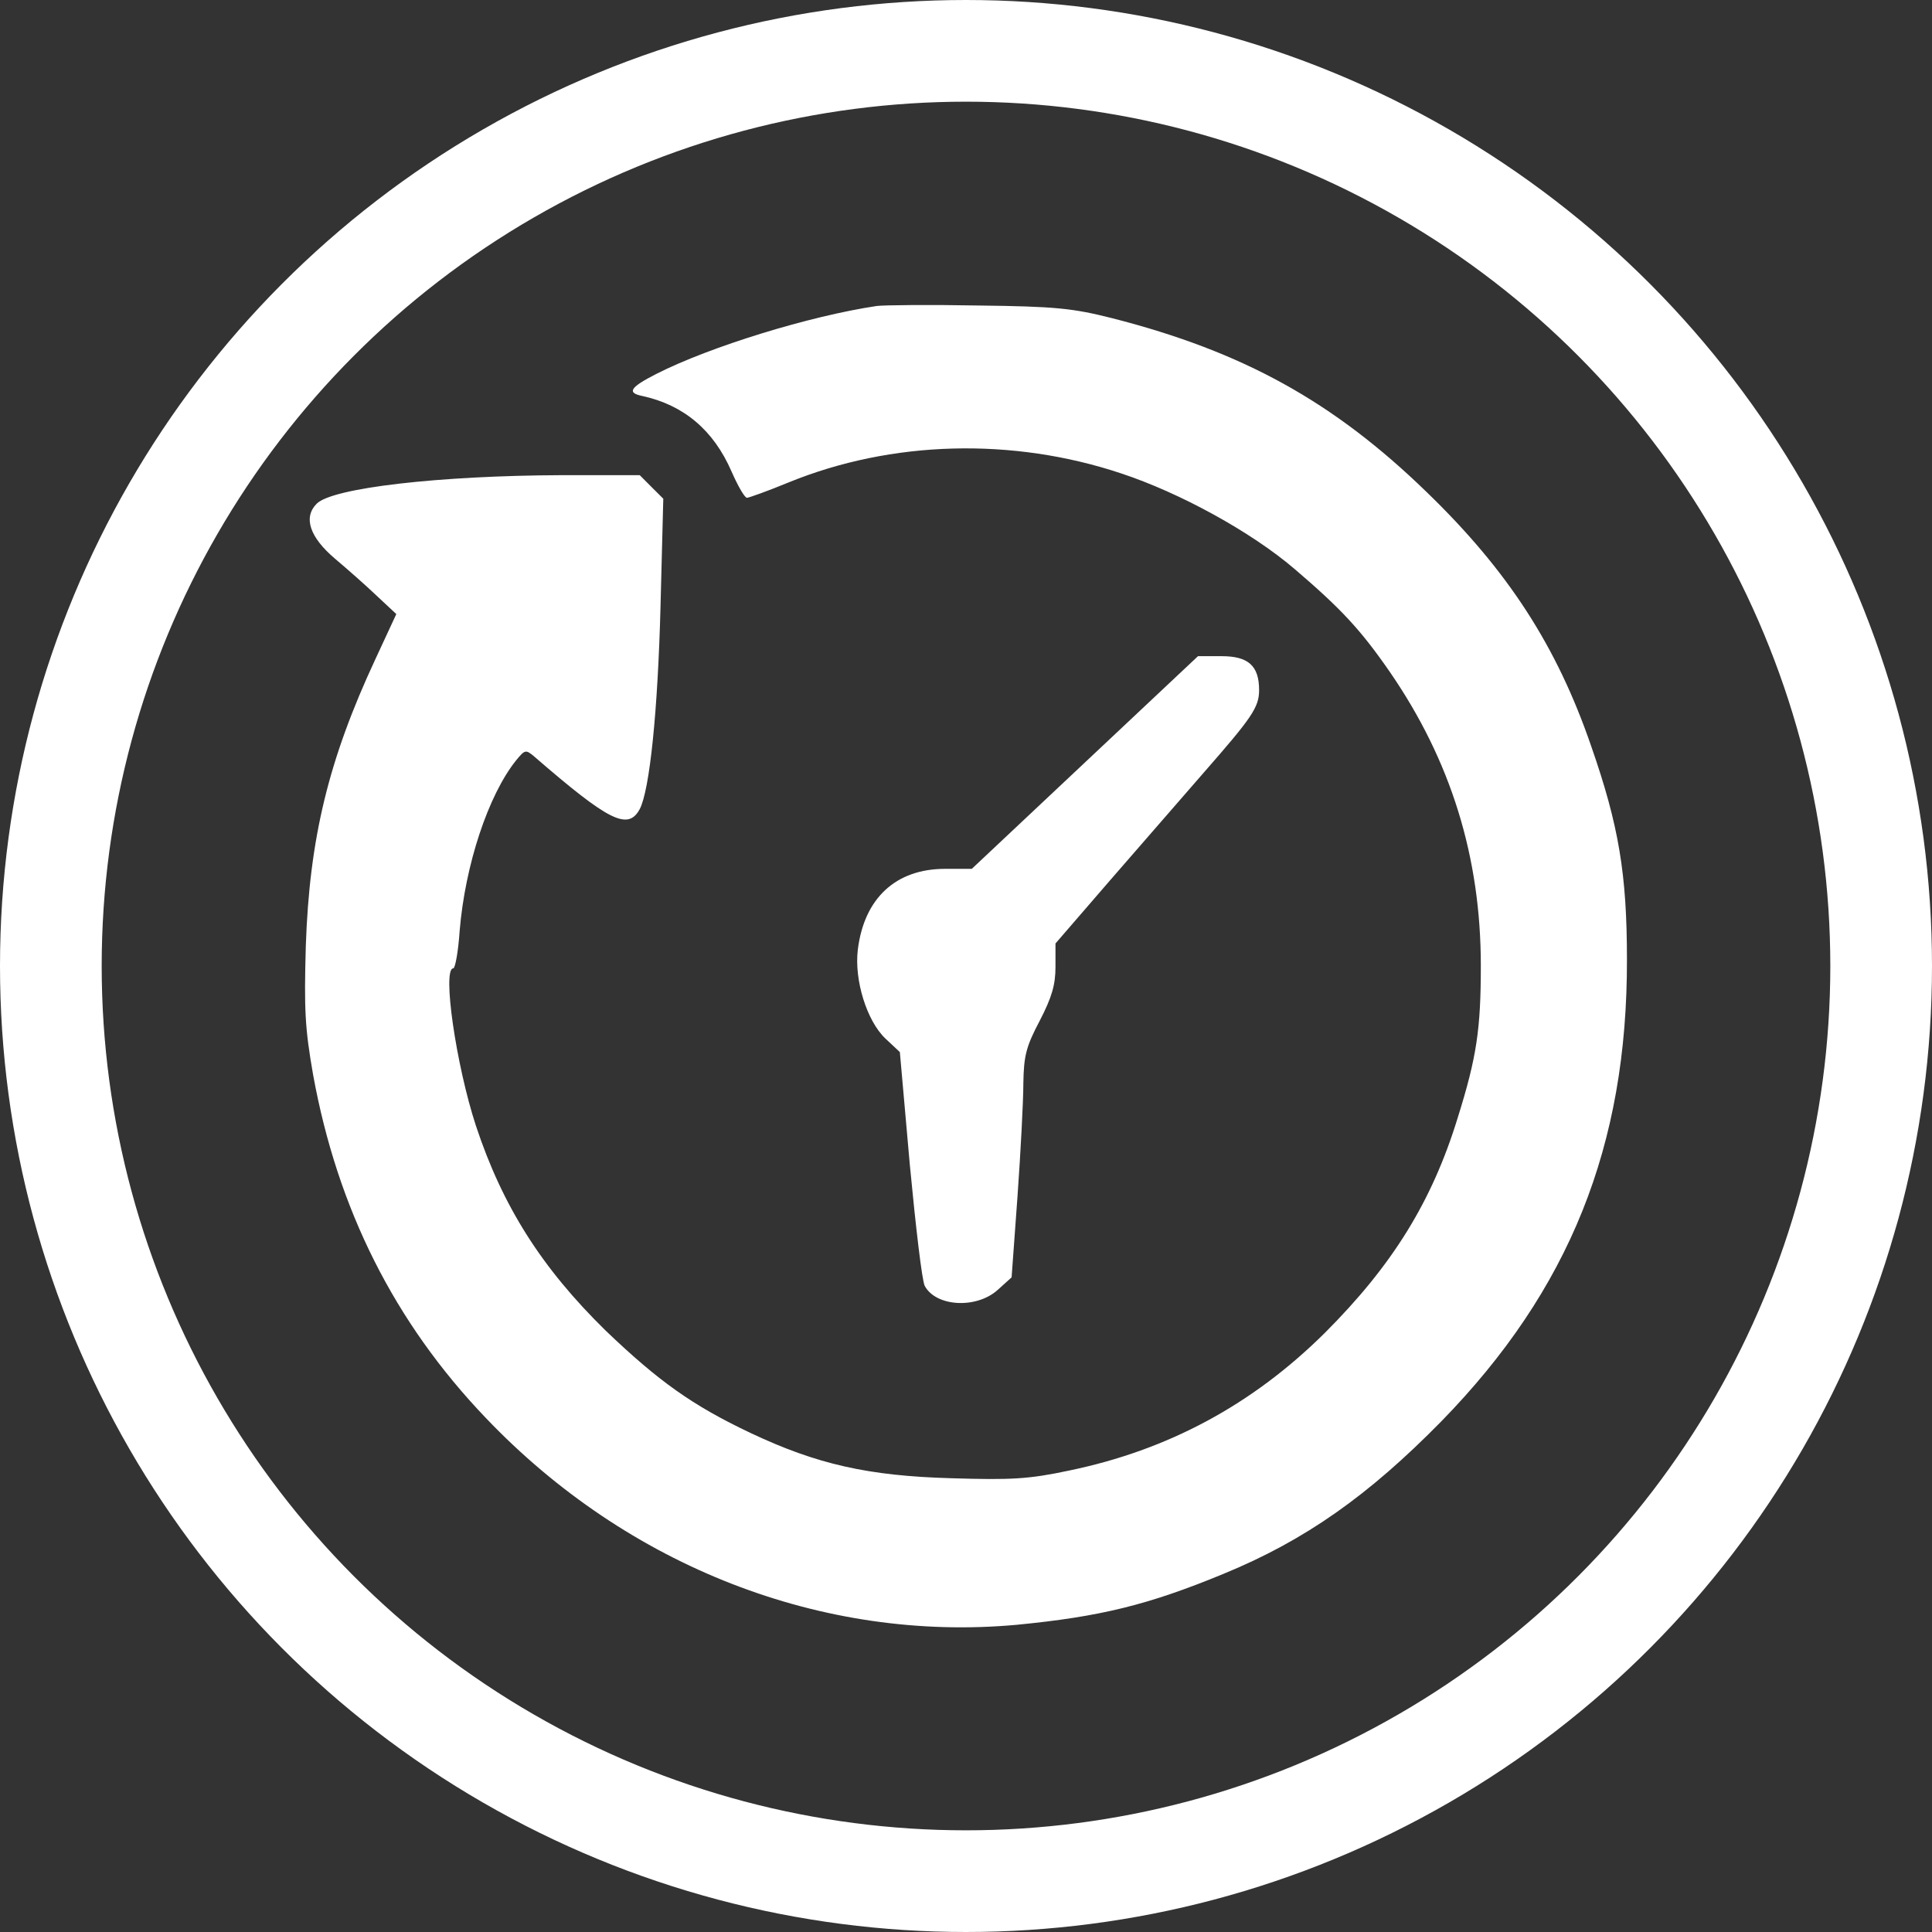
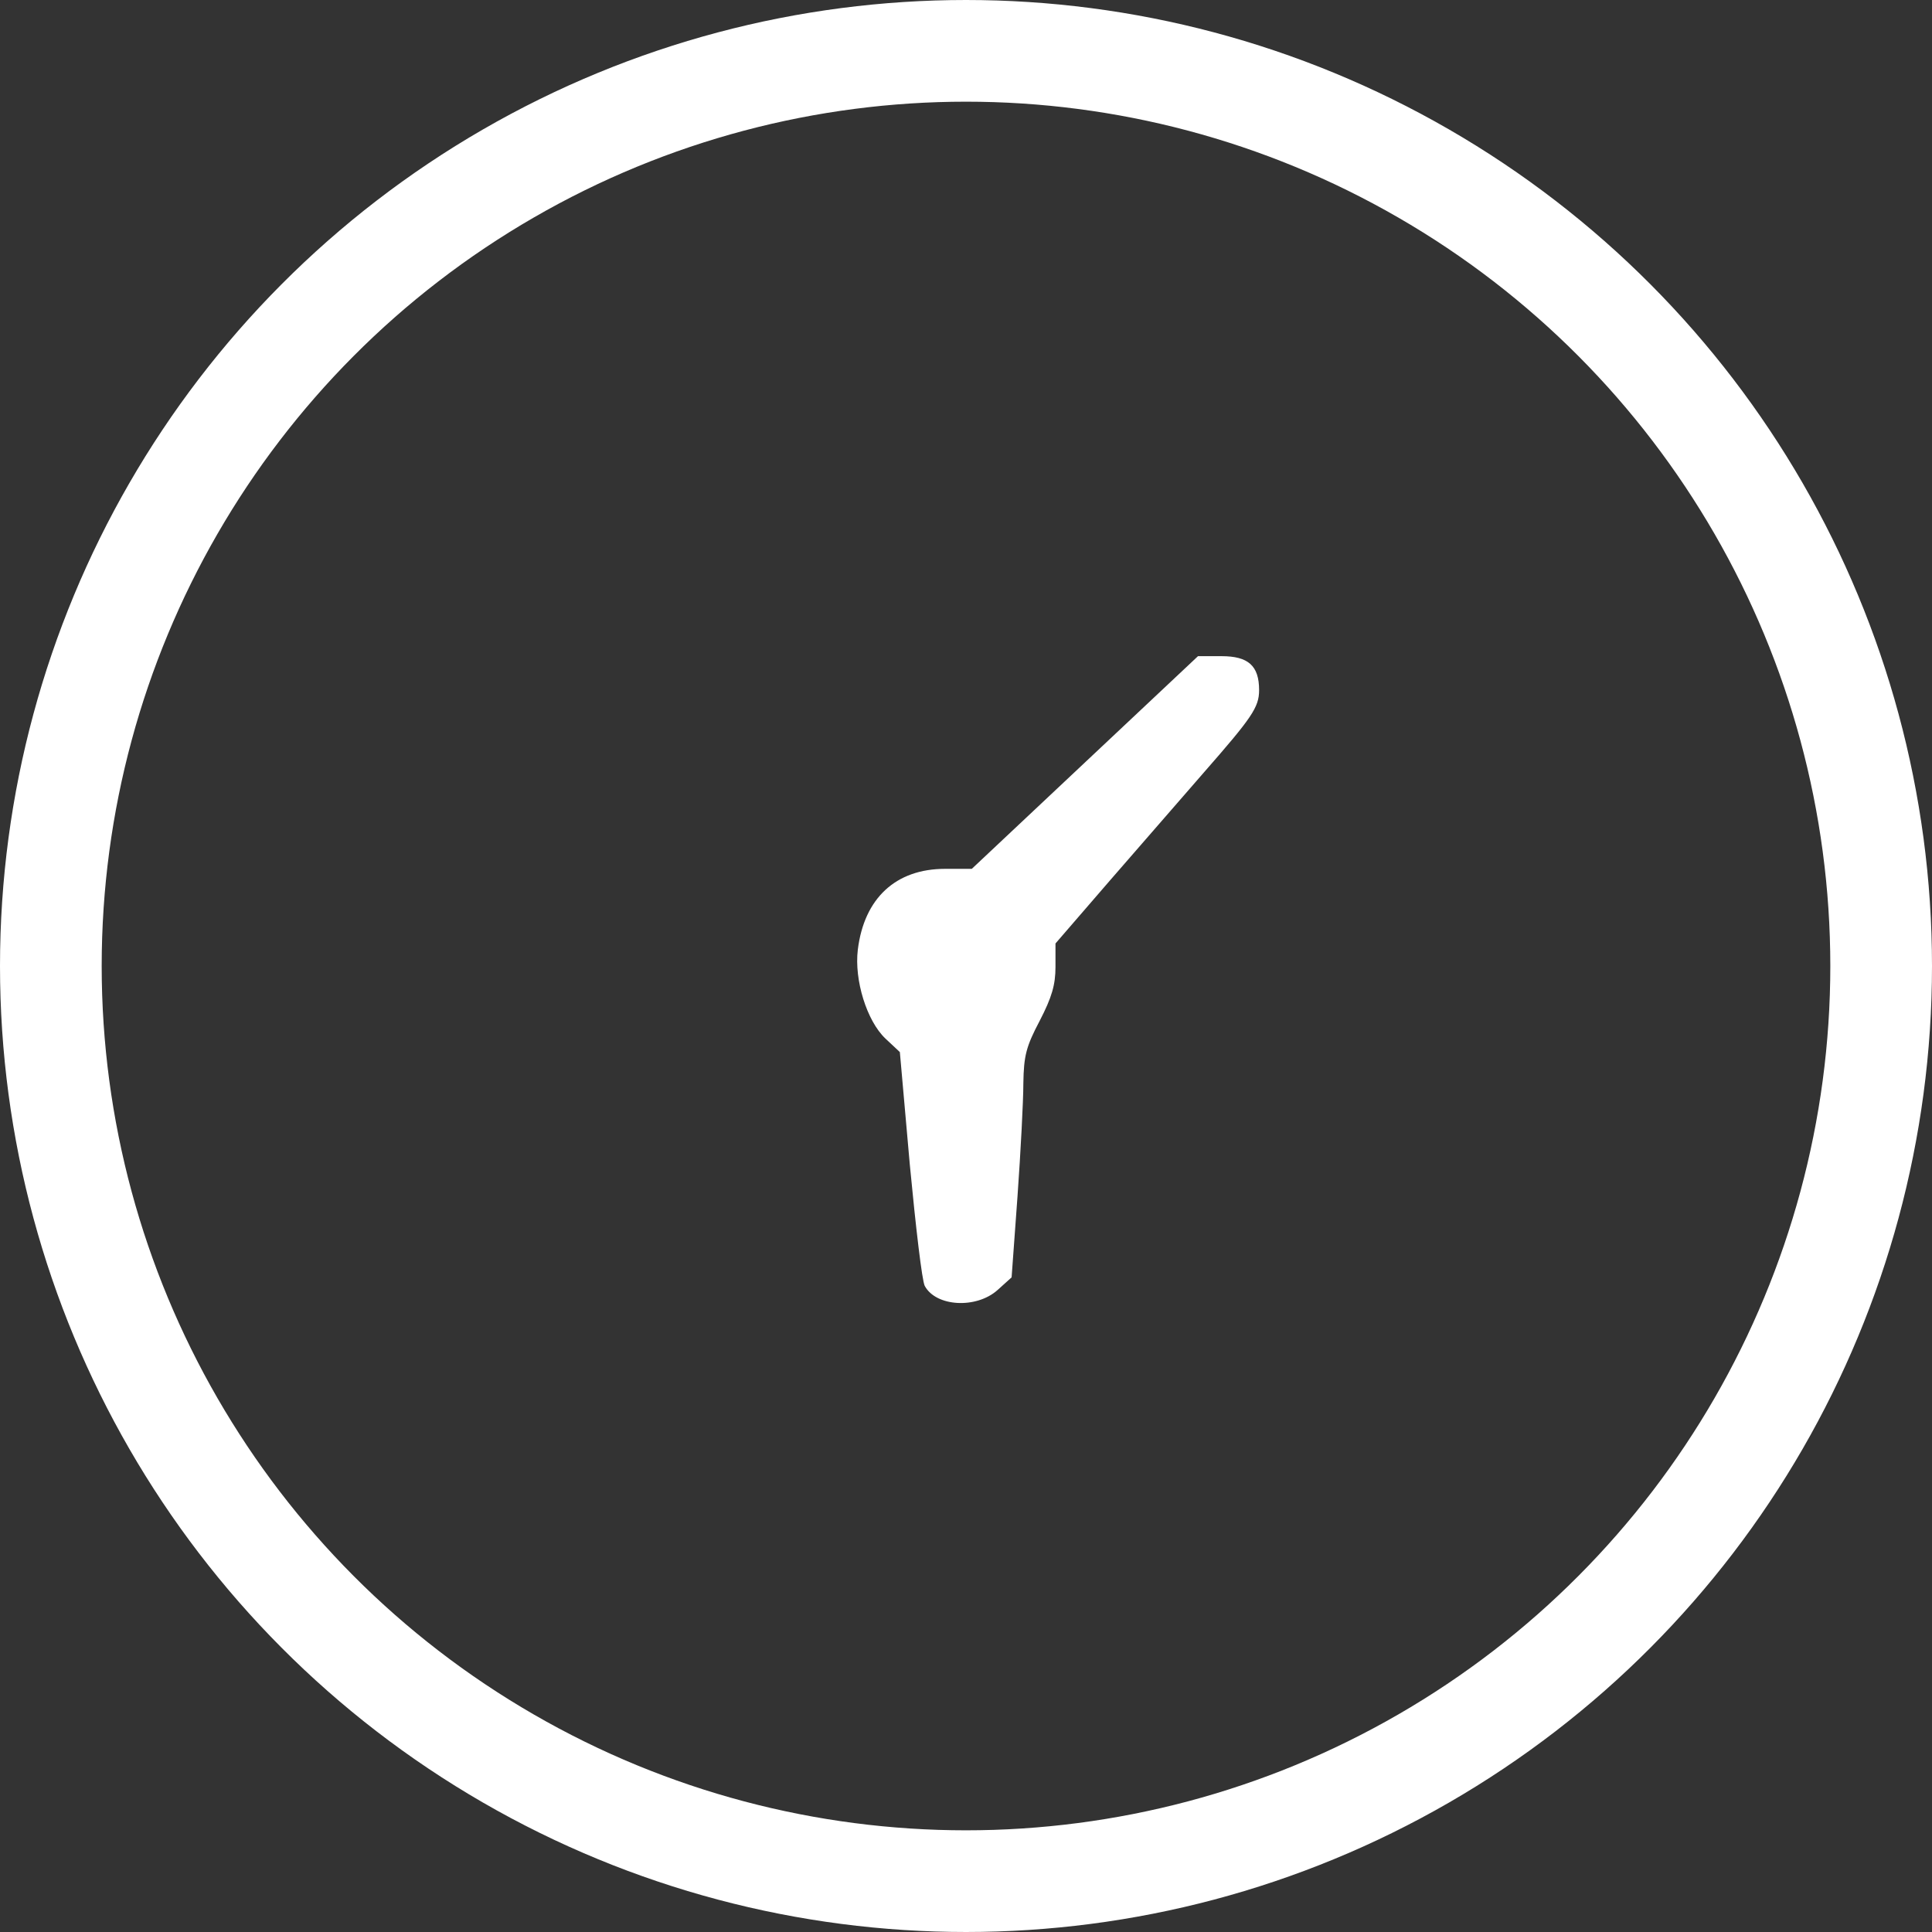
<svg xmlns="http://www.w3.org/2000/svg" width="38" height="38" viewBox="0 0 38 38" fill="none">
  <rect x="0" y="0" width="38" height="38" fill="#333333" stroke="none" />
  <circle cx="19" cy="19" r="18" stroke="white" stroke-width="2" />
-   <path d="M17.246 6.018C15.929 6.214 13.962 6.819 12.912 7.353C12.387 7.62 12.325 7.727 12.636 7.789C13.446 7.967 14.033 8.456 14.389 9.275C14.514 9.56 14.647 9.791 14.692 9.791C14.727 9.791 15.101 9.658 15.51 9.489C17.539 8.661 19.915 8.599 22.051 9.311C23.208 9.693 24.605 10.459 25.459 11.188C26.376 11.972 26.759 12.381 27.337 13.217C28.538 14.961 29.126 16.857 29.126 18.993C29.126 20.238 29.046 20.79 28.672 21.983C28.165 23.638 27.381 24.892 26.064 26.21C24.632 27.633 22.968 28.523 21.028 28.924C20.236 29.093 19.889 29.111 18.714 29.075C17.077 29.03 16.062 28.799 14.763 28.185C13.615 27.642 12.948 27.162 11.915 26.174C10.652 24.937 9.886 23.727 9.361 22.143C8.97 20.95 8.694 19.046 8.916 19.046C8.952 19.046 9.014 18.717 9.041 18.307C9.148 17.017 9.602 15.638 10.153 14.953C10.322 14.748 10.34 14.739 10.5 14.873C11.978 16.154 12.351 16.341 12.583 15.914C12.778 15.54 12.939 13.992 12.992 11.909L13.046 9.809L12.814 9.578L12.583 9.346H11.043C8.641 9.355 6.54 9.595 6.229 9.907C5.962 10.174 6.087 10.565 6.594 10.993C6.825 11.188 7.19 11.509 7.404 11.713L7.795 12.078L7.386 12.959C6.46 14.944 6.087 16.492 6.015 18.601C5.98 19.865 5.998 20.221 6.158 21.137C6.638 23.78 7.76 26.014 9.557 27.891C12.351 30.819 16.187 32.305 19.995 31.958C21.642 31.798 22.585 31.567 24.071 30.953C25.673 30.294 26.919 29.413 28.351 27.954C30.87 25.373 32.009 22.534 32 18.868C32 17.195 31.84 16.234 31.297 14.677C30.621 12.71 29.66 11.224 28.058 9.676C26.233 7.905 24.454 6.917 21.873 6.258C21.099 6.063 20.761 6.027 19.248 6.009C18.296 5.991 17.397 6 17.246 6.018Z" fill="white" />
-   <path d="M21.339 14.997L19.114 17.089H18.589C17.619 17.089 16.996 17.667 16.872 18.681C16.8 19.278 17.049 20.079 17.414 20.426L17.699 20.693L17.895 22.909C18.011 24.128 18.135 25.195 18.189 25.293C18.411 25.703 19.203 25.747 19.621 25.373L19.897 25.124L20.013 23.531C20.075 22.659 20.128 21.654 20.128 21.307C20.137 20.764 20.182 20.586 20.449 20.079C20.689 19.616 20.76 19.367 20.76 19.02V18.557L21.837 17.311C22.433 16.626 23.261 15.674 23.679 15.193C24.622 14.116 24.765 13.912 24.765 13.574C24.765 13.093 24.551 12.906 24.026 12.906H23.563L21.339 14.997Z" fill="white" />
+   <path d="M21.339 14.997L19.114 17.089H18.589C17.619 17.089 16.996 17.667 16.872 18.681C16.8 19.278 17.049 20.079 17.414 20.426L17.699 20.693L17.895 22.909C18.011 24.128 18.135 25.195 18.189 25.293C18.411 25.703 19.203 25.747 19.621 25.373L19.897 25.124L20.013 23.531C20.075 22.659 20.128 21.654 20.128 21.307C20.137 20.764 20.182 20.586 20.449 20.079C20.689 19.616 20.76 19.367 20.76 19.02V18.557L21.837 17.311C22.433 16.626 23.261 15.674 23.679 15.193C24.622 14.116 24.765 13.912 24.765 13.574C24.765 13.093 24.551 12.906 24.026 12.906H23.563L21.339 14.997" fill="white" />
</svg>